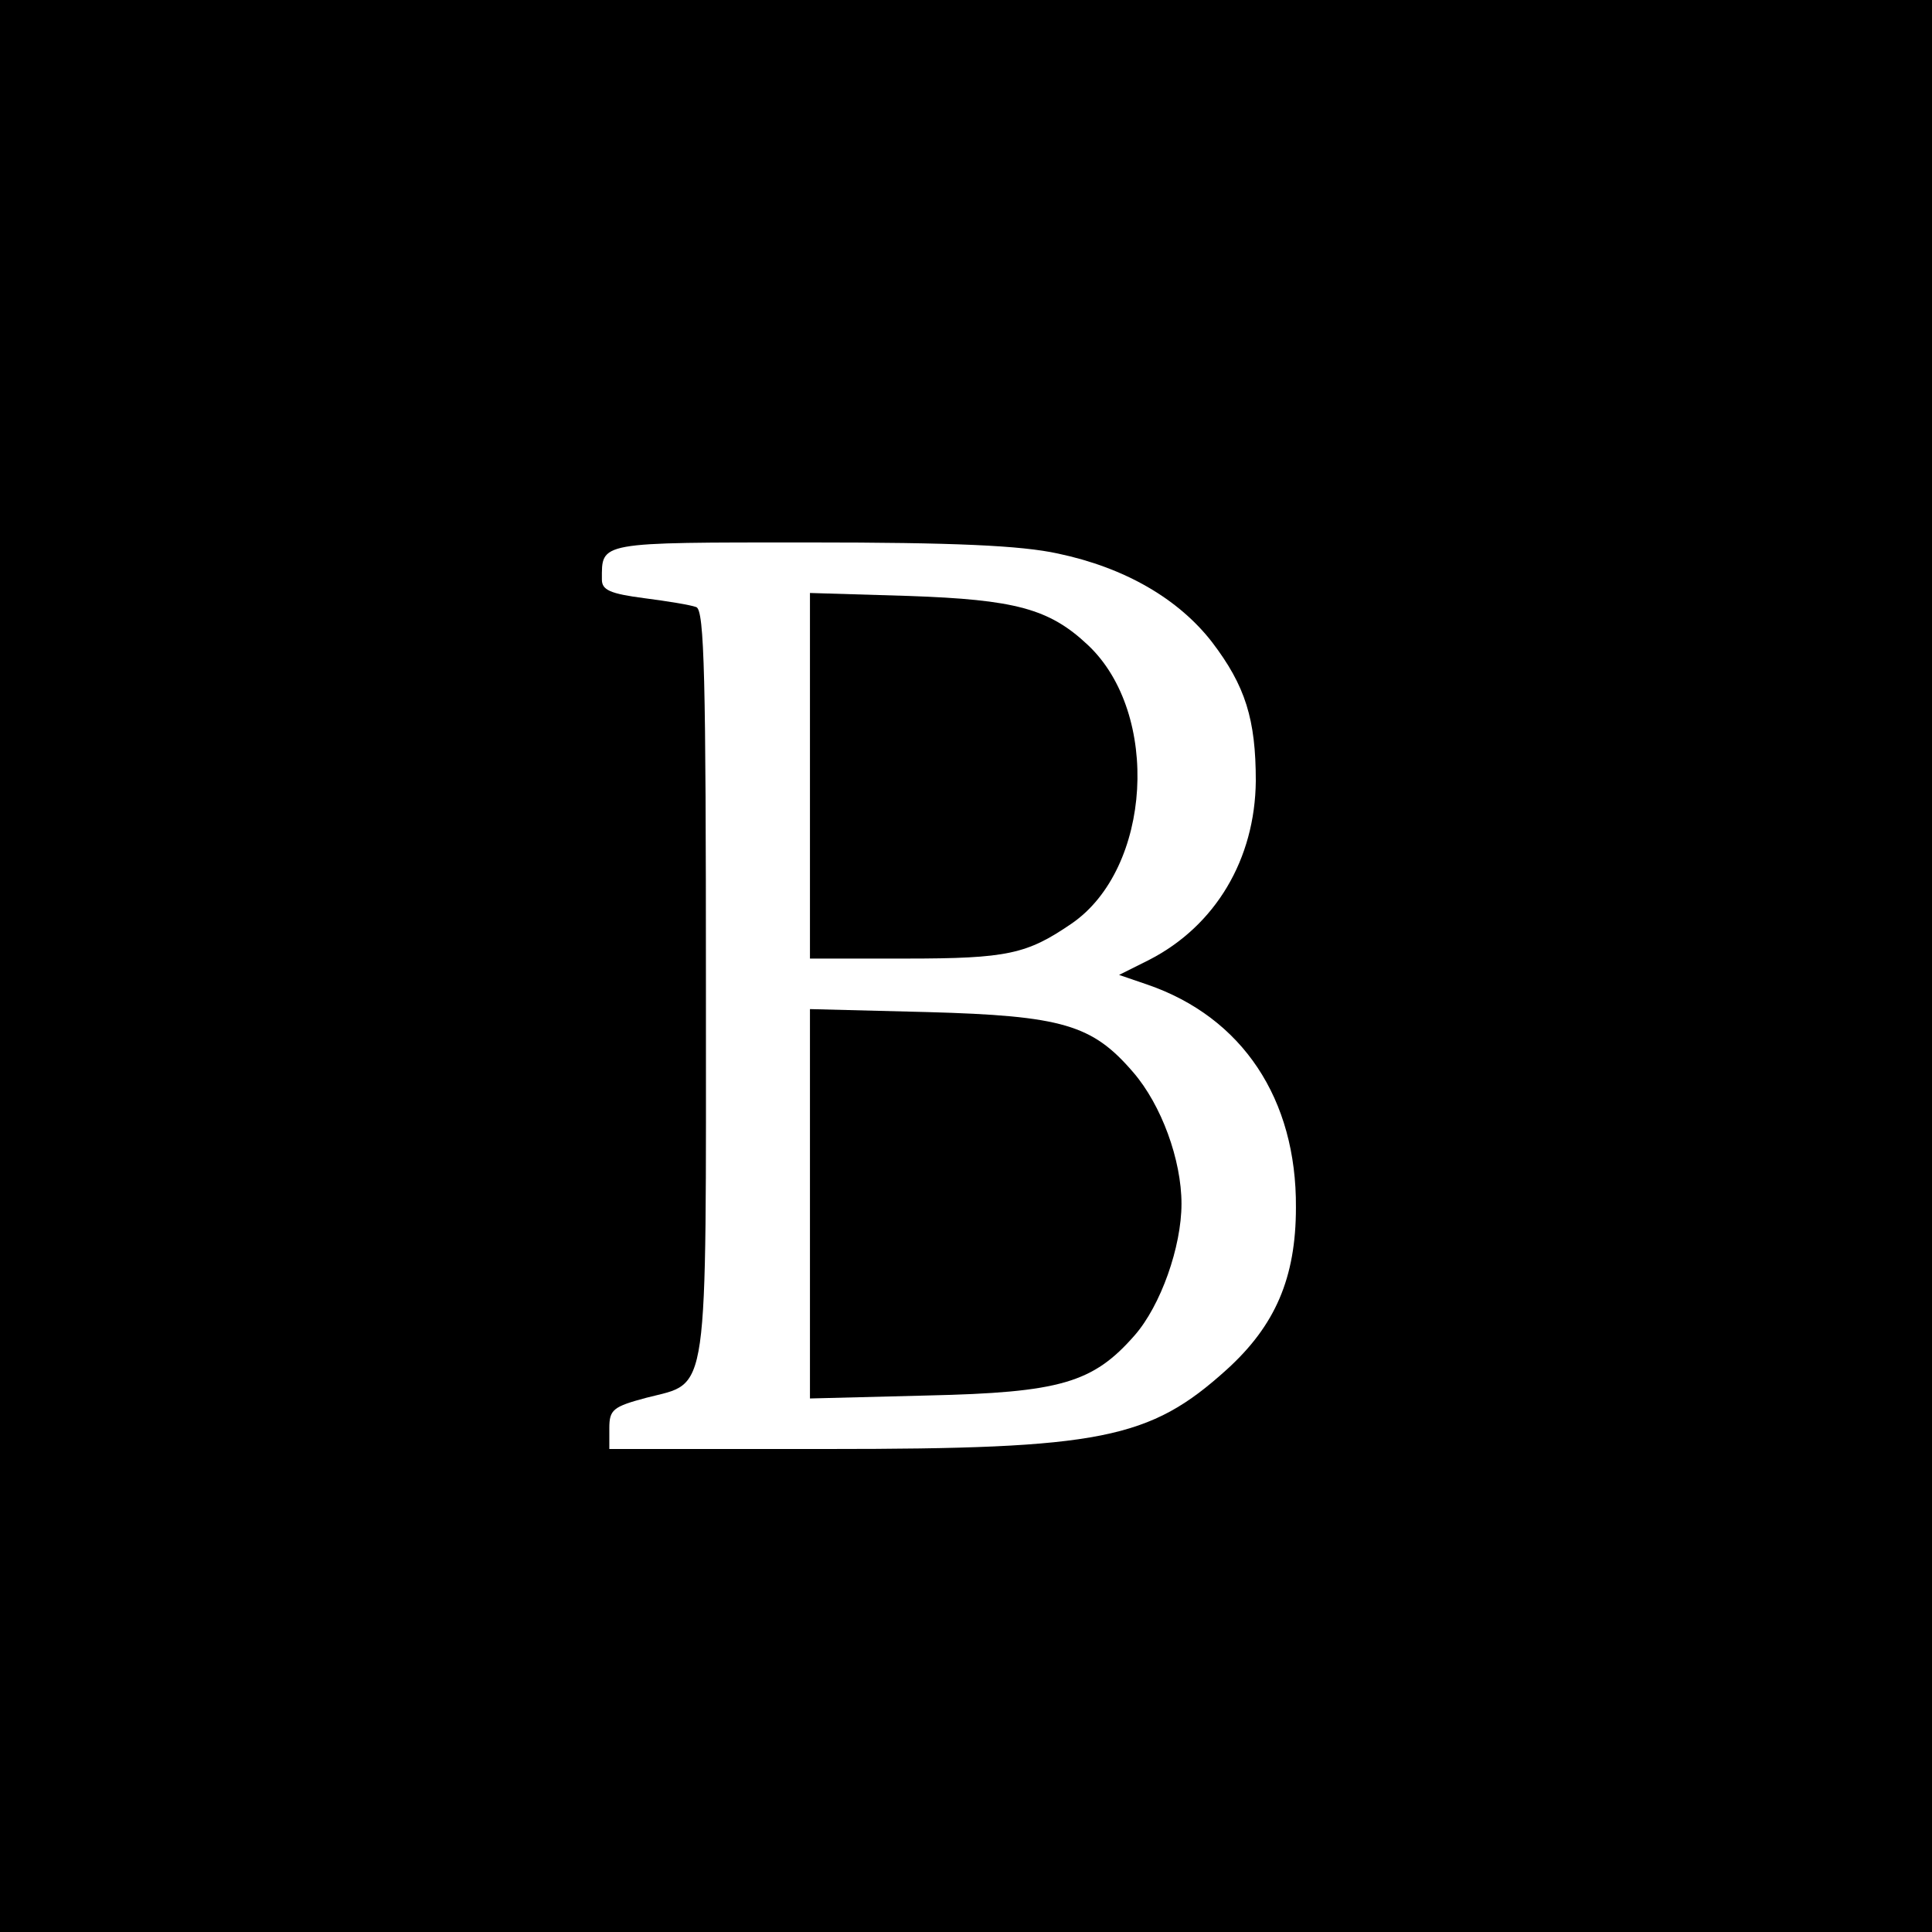
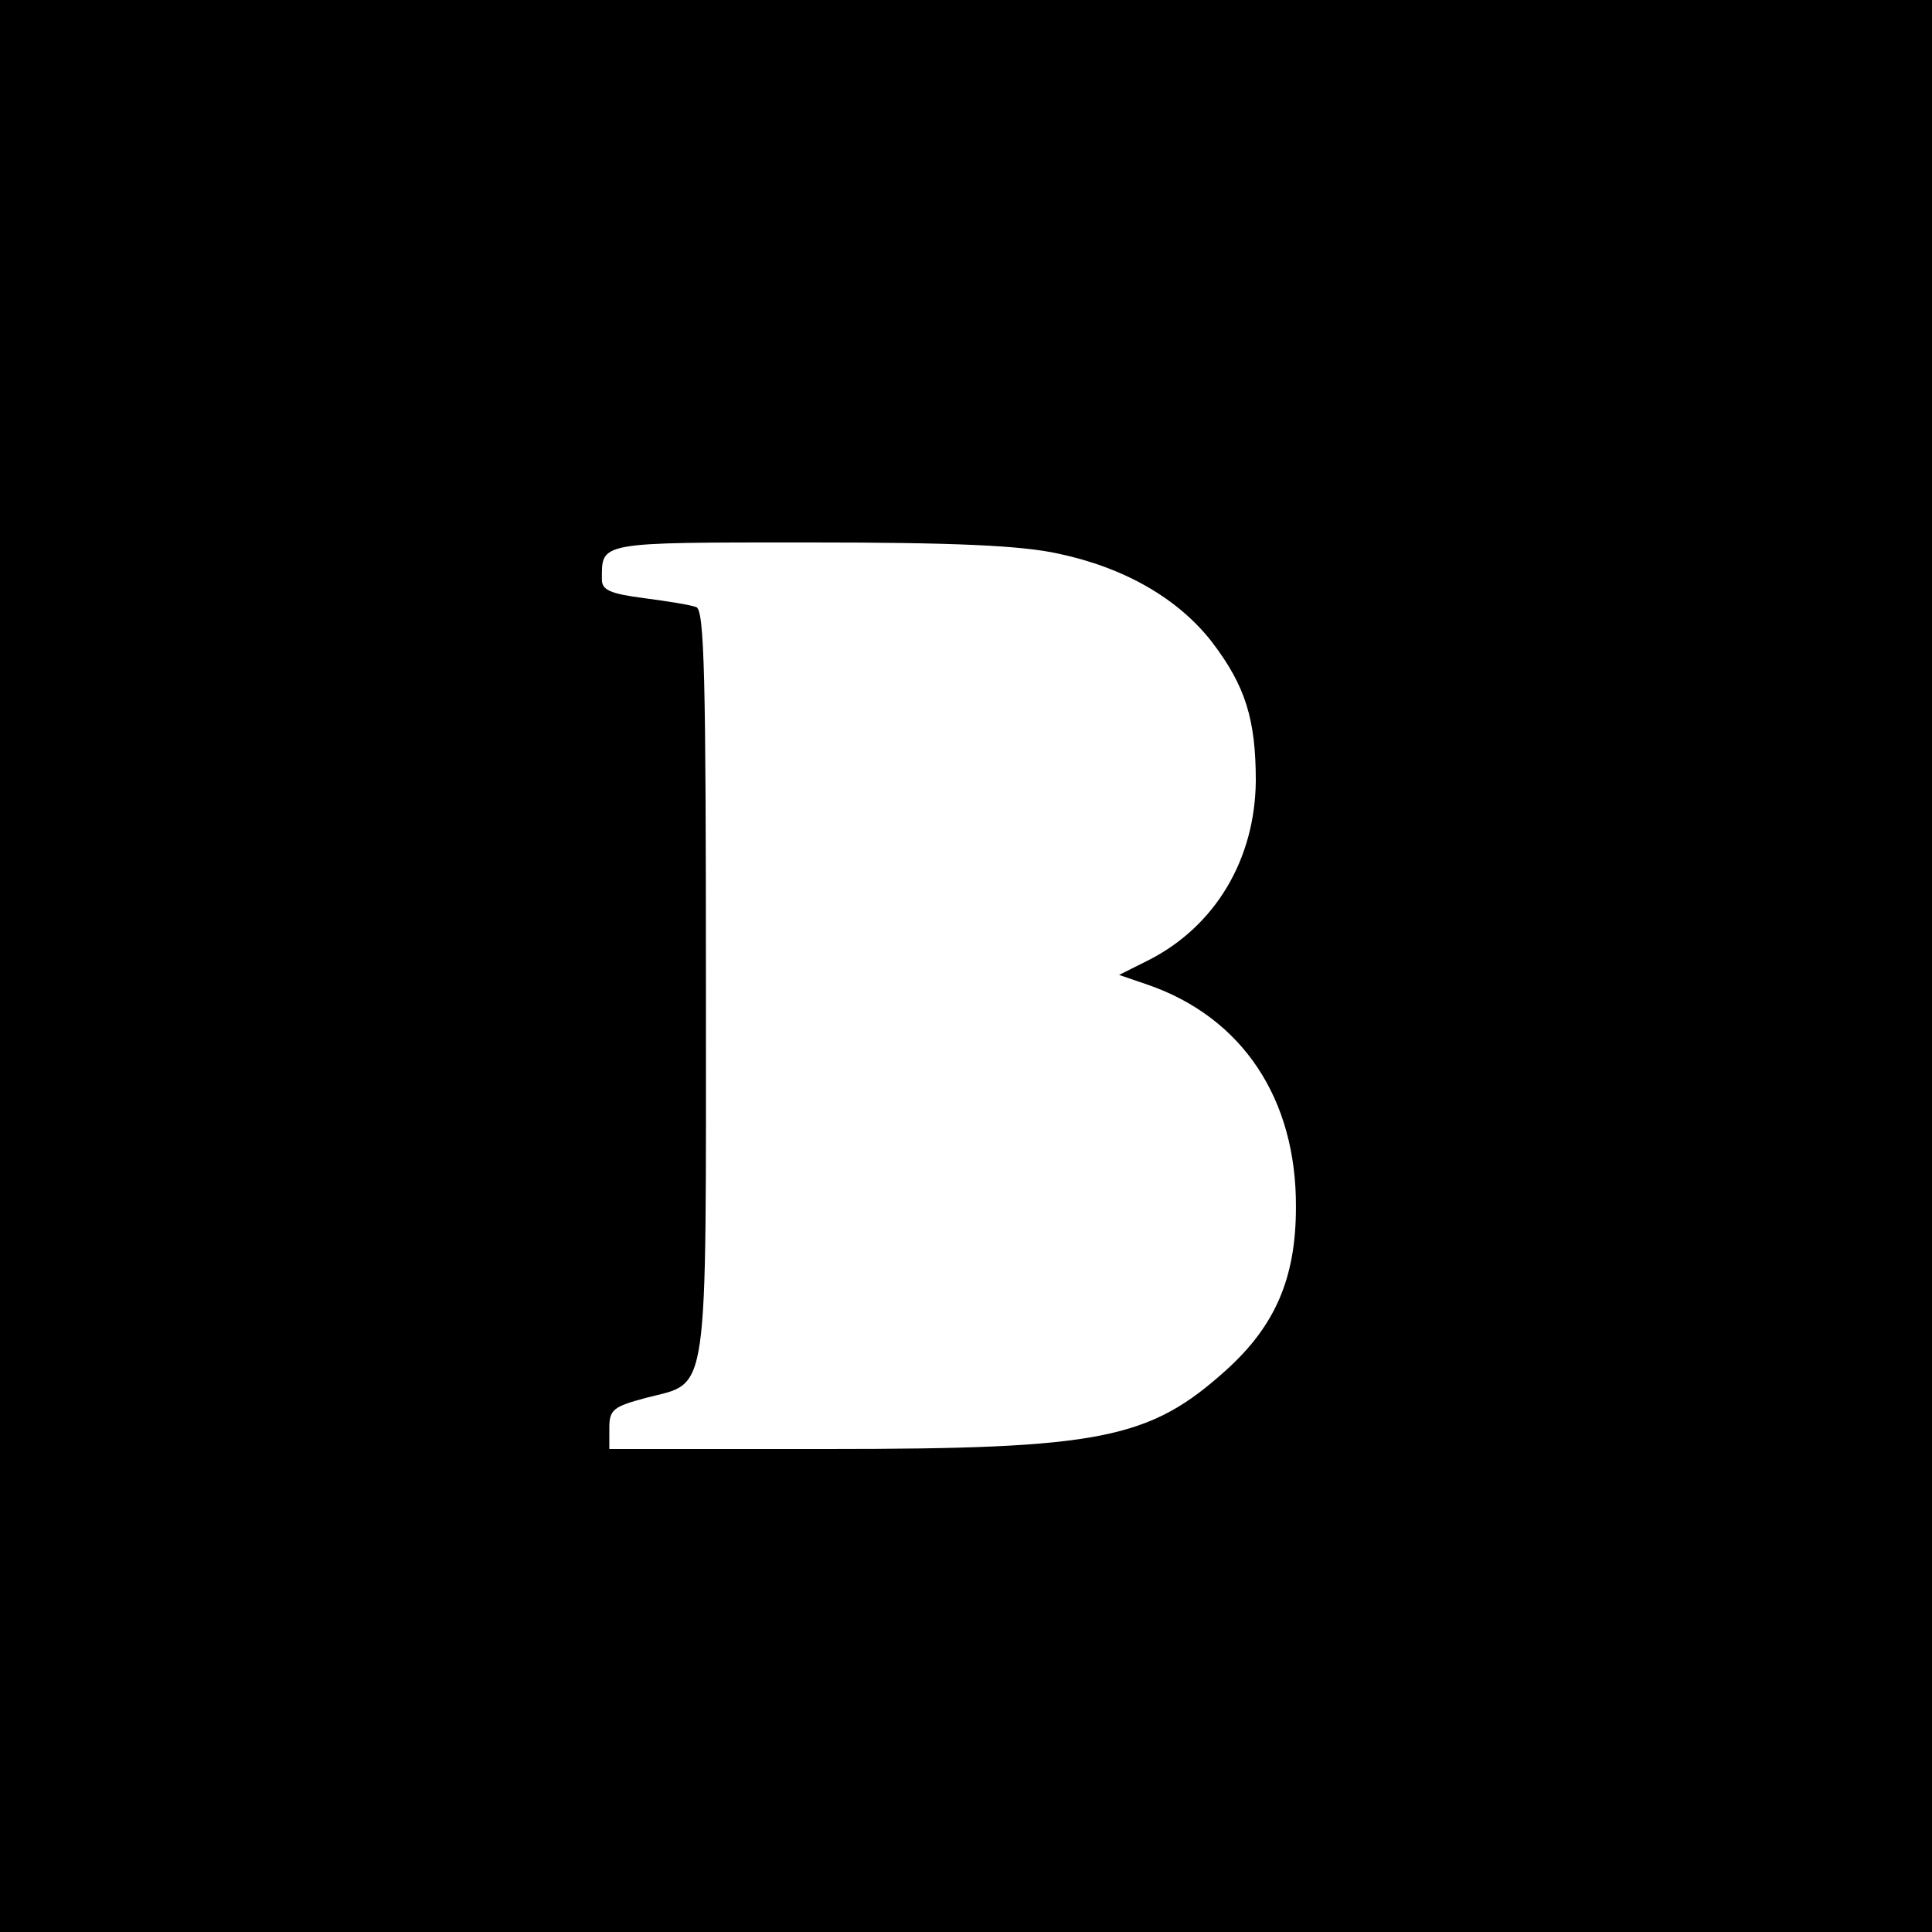
<svg xmlns="http://www.w3.org/2000/svg" version="1.0" width="260pt" height="260pt" viewBox="0 0 260 260" preserveAspectRatio="xMidYMid meet">
  <g transform="translate(0,260) scale(0.1,-0.1)" fill="#000000" stroke="none">
    <path d="M0 1300 l0 -1300 1300 0 1300 0 0 1300 0 1300 -1300 0 -1300 0 0 -1300z m1424 555 c90 -19 162 -61 207 -119 45 -59 59 -104 59 -187 -1 -105 -54 -195 -144 -241 l-40 -20 38 -13 c128 -44 201 -154 200 -300 0 -95 -28 -159 -93 -218 -104 -94 -169 -107 -538 -107 l-293 0 0 28 c0 25 5 29 50 41 85 22 80 -10 80 557 0 411 -2 503 -13 507 -8 3 -39 8 -70 12 -46 6 -57 11 -57 25 0 51 -7 50 279 50 194 0 285 -4 335 -15z" />
-     <path d="M1090 1556 l0 -246 129 0 c137 0 163 6 223 47 108 74 120 283 22 375 -52 49 -98 61 -241 66 l-133 4 0 -246z" />
-     <path d="M1090 980 l0 -262 158 4 c179 4 223 17 279 81 35 40 63 119 63 177 0 59 -27 133 -65 177 -55 64 -95 76 -277 81 l-158 4 0 -262z" />
  </g>
</svg>